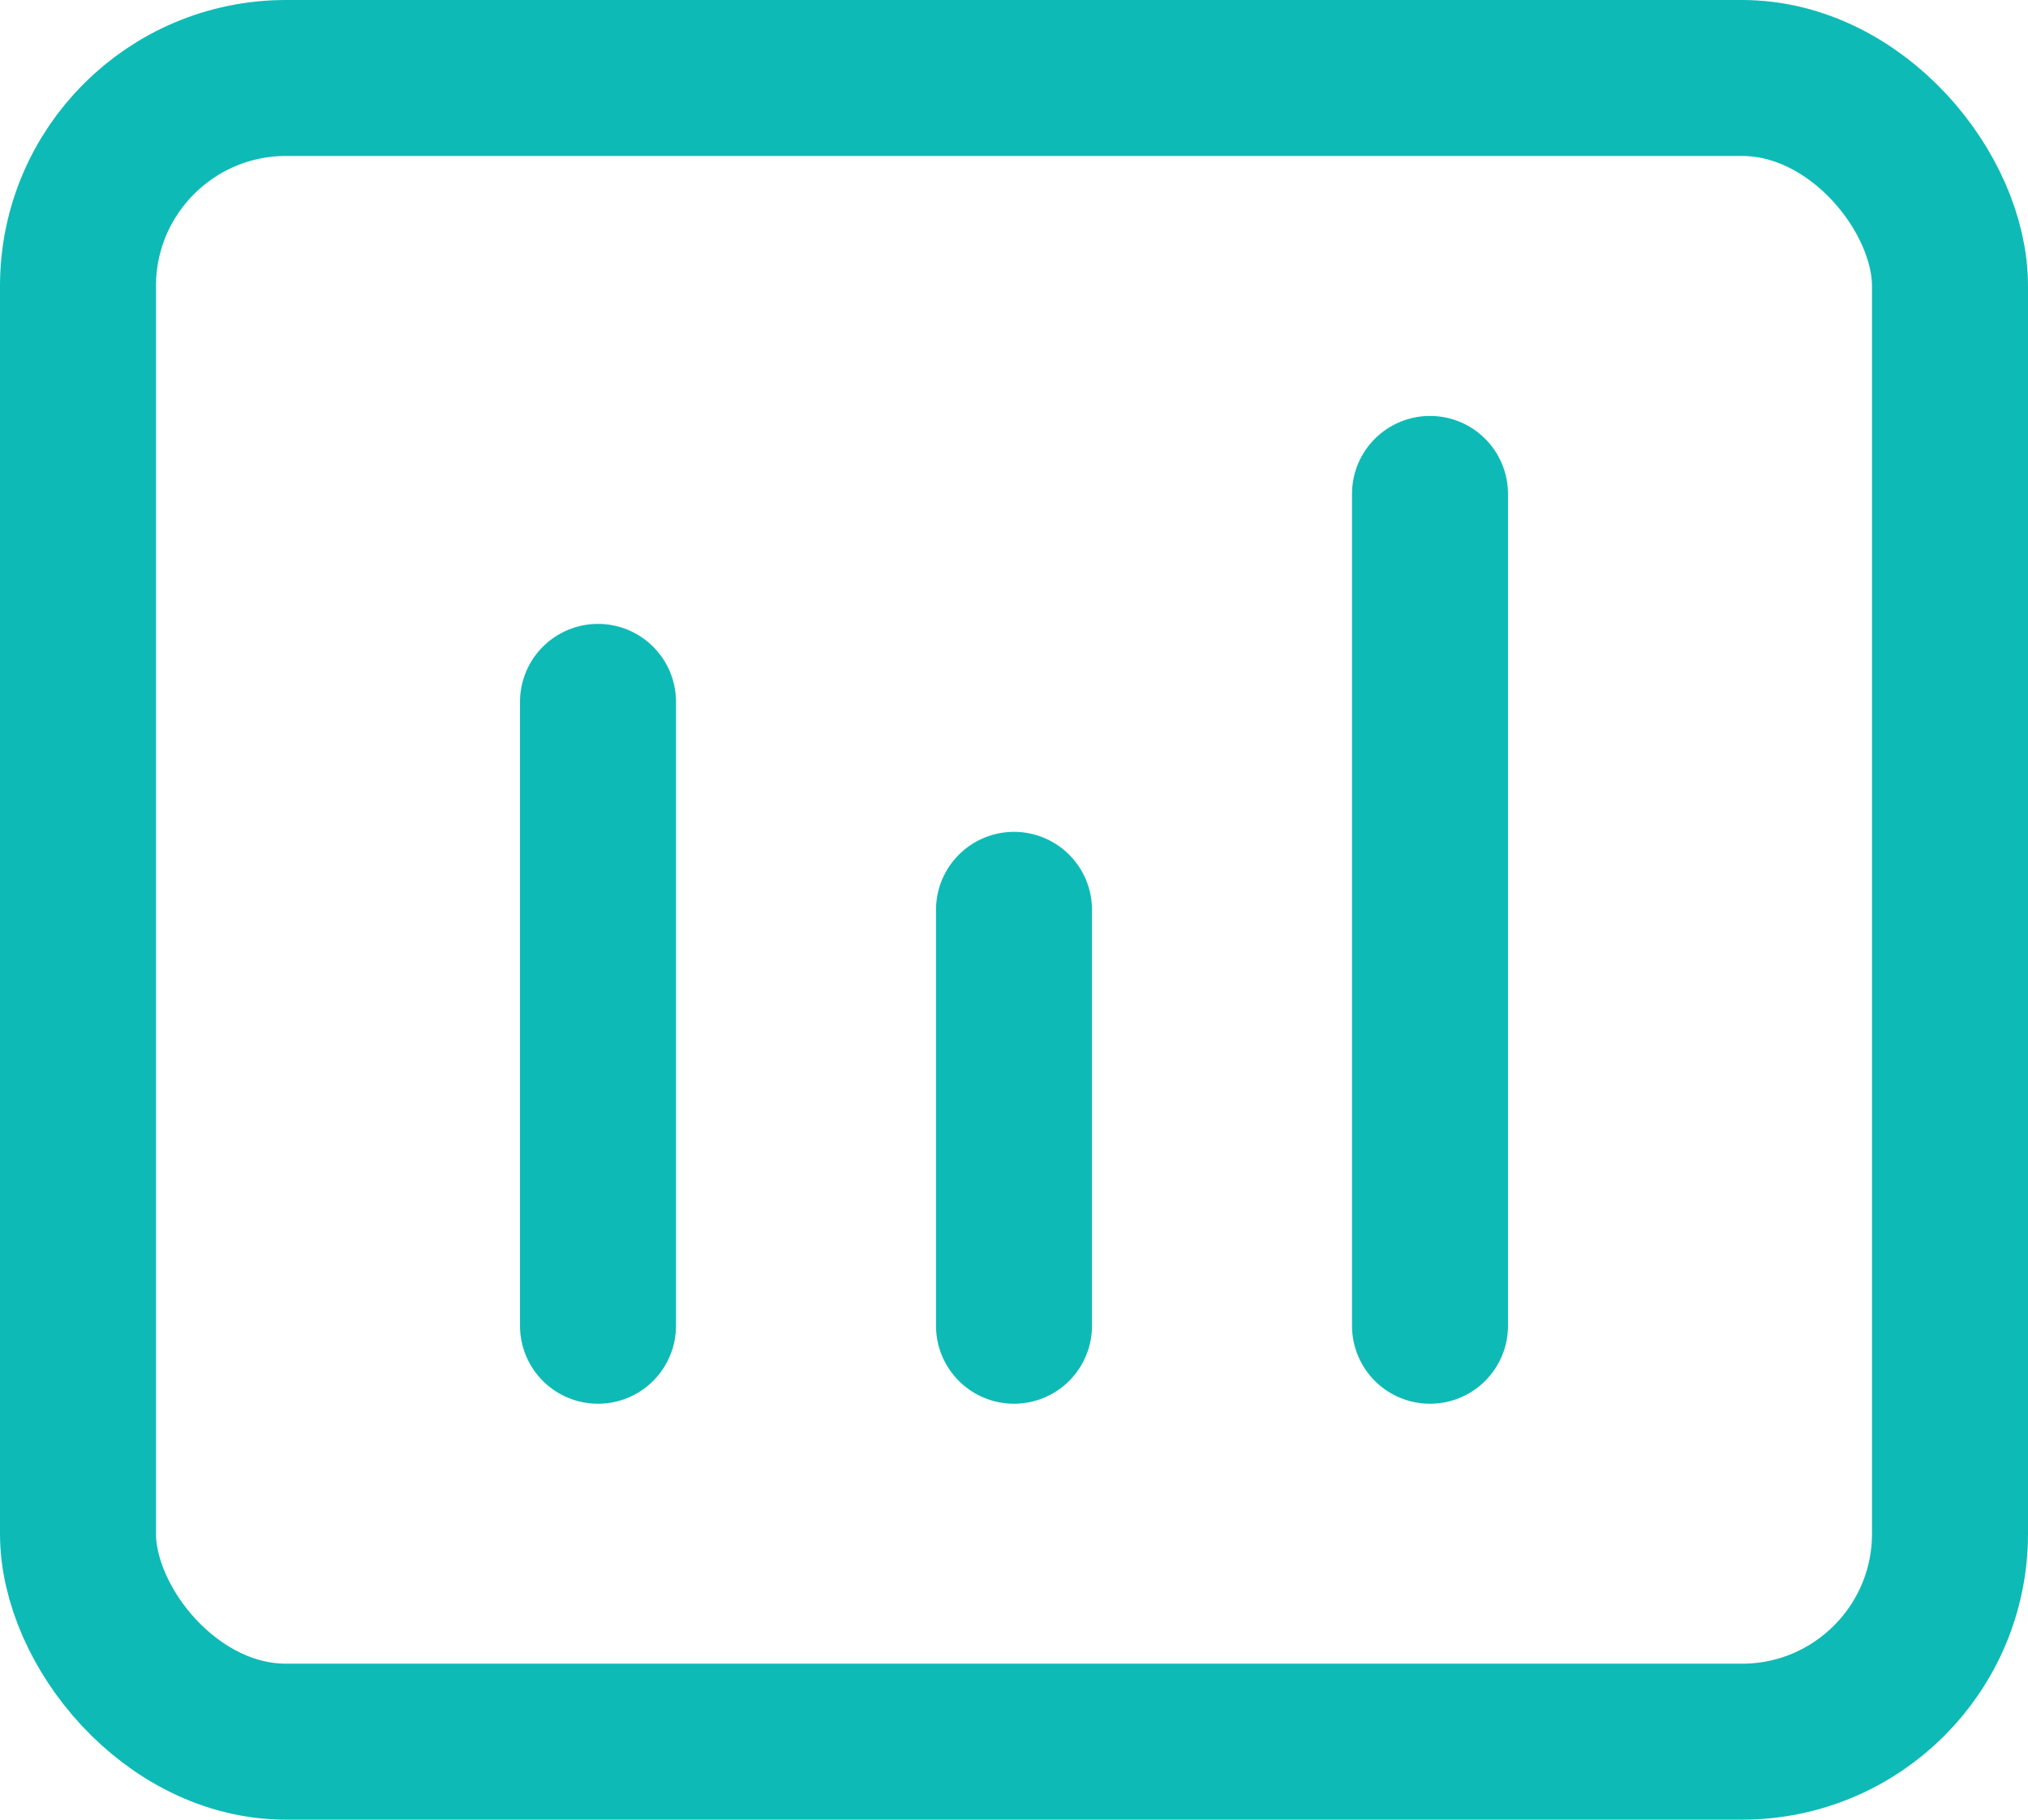
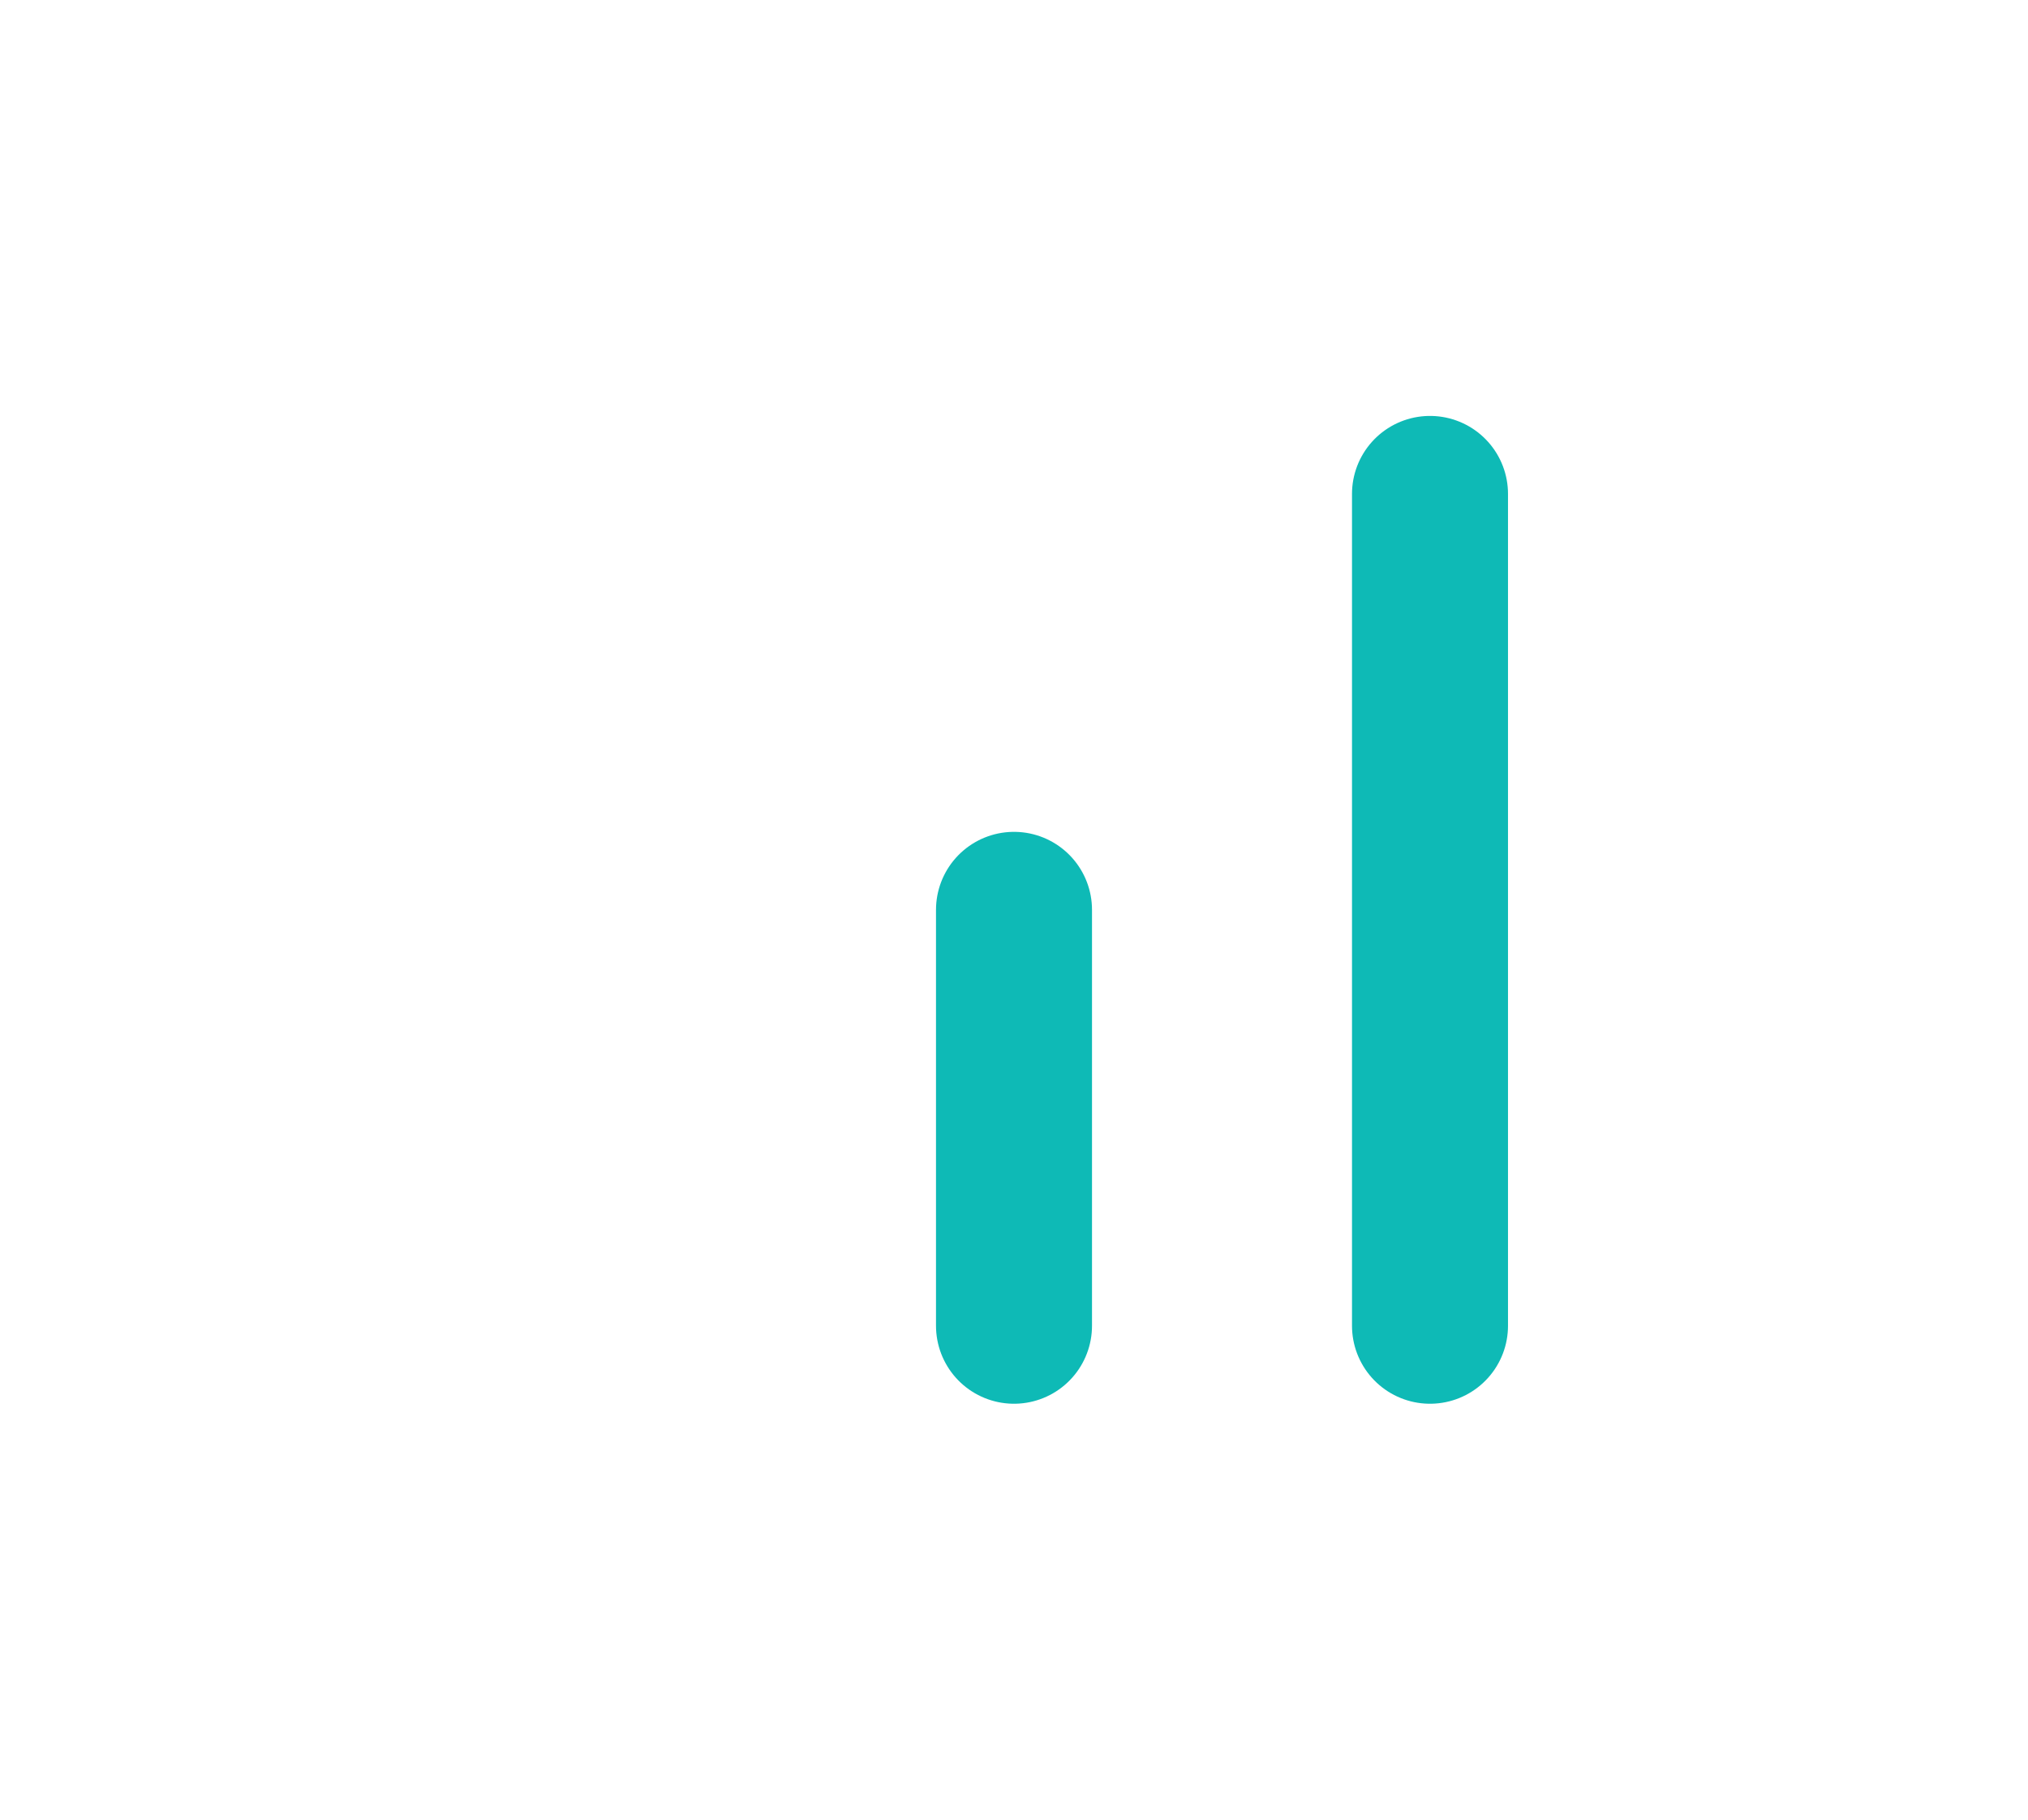
<svg xmlns="http://www.w3.org/2000/svg" width="19.5" height="17.5" viewBox="0 0 19.5 17.5">
  <g id="Chart_light" transform="translate(-2.25 -3.25)">
-     <path id="Контур_218" data-name="Контур 218" d="M8,10v6" fill="none" stroke="#0ebab6" stroke-linecap="round" stroke-linejoin="round" stroke-width="1.5" />
    <path id="Контур_219" data-name="Контур 219" d="M12,12v4" fill="none" stroke="#0ebab6" stroke-linecap="round" stroke-linejoin="round" stroke-width="1.5" />
    <path id="Контур_220" data-name="Контур 220" d="M16,8v8" fill="none" stroke="#0ebab6" stroke-linecap="round" stroke-linejoin="round" stroke-width="1.5" />
-     <rect id="Прямоугольник_176" data-name="Прямоугольник 176" width="18" height="16" rx="2" transform="translate(3 4)" fill="none" stroke="#0ebab6" stroke-width="1.5" />
  </g>
</svg>